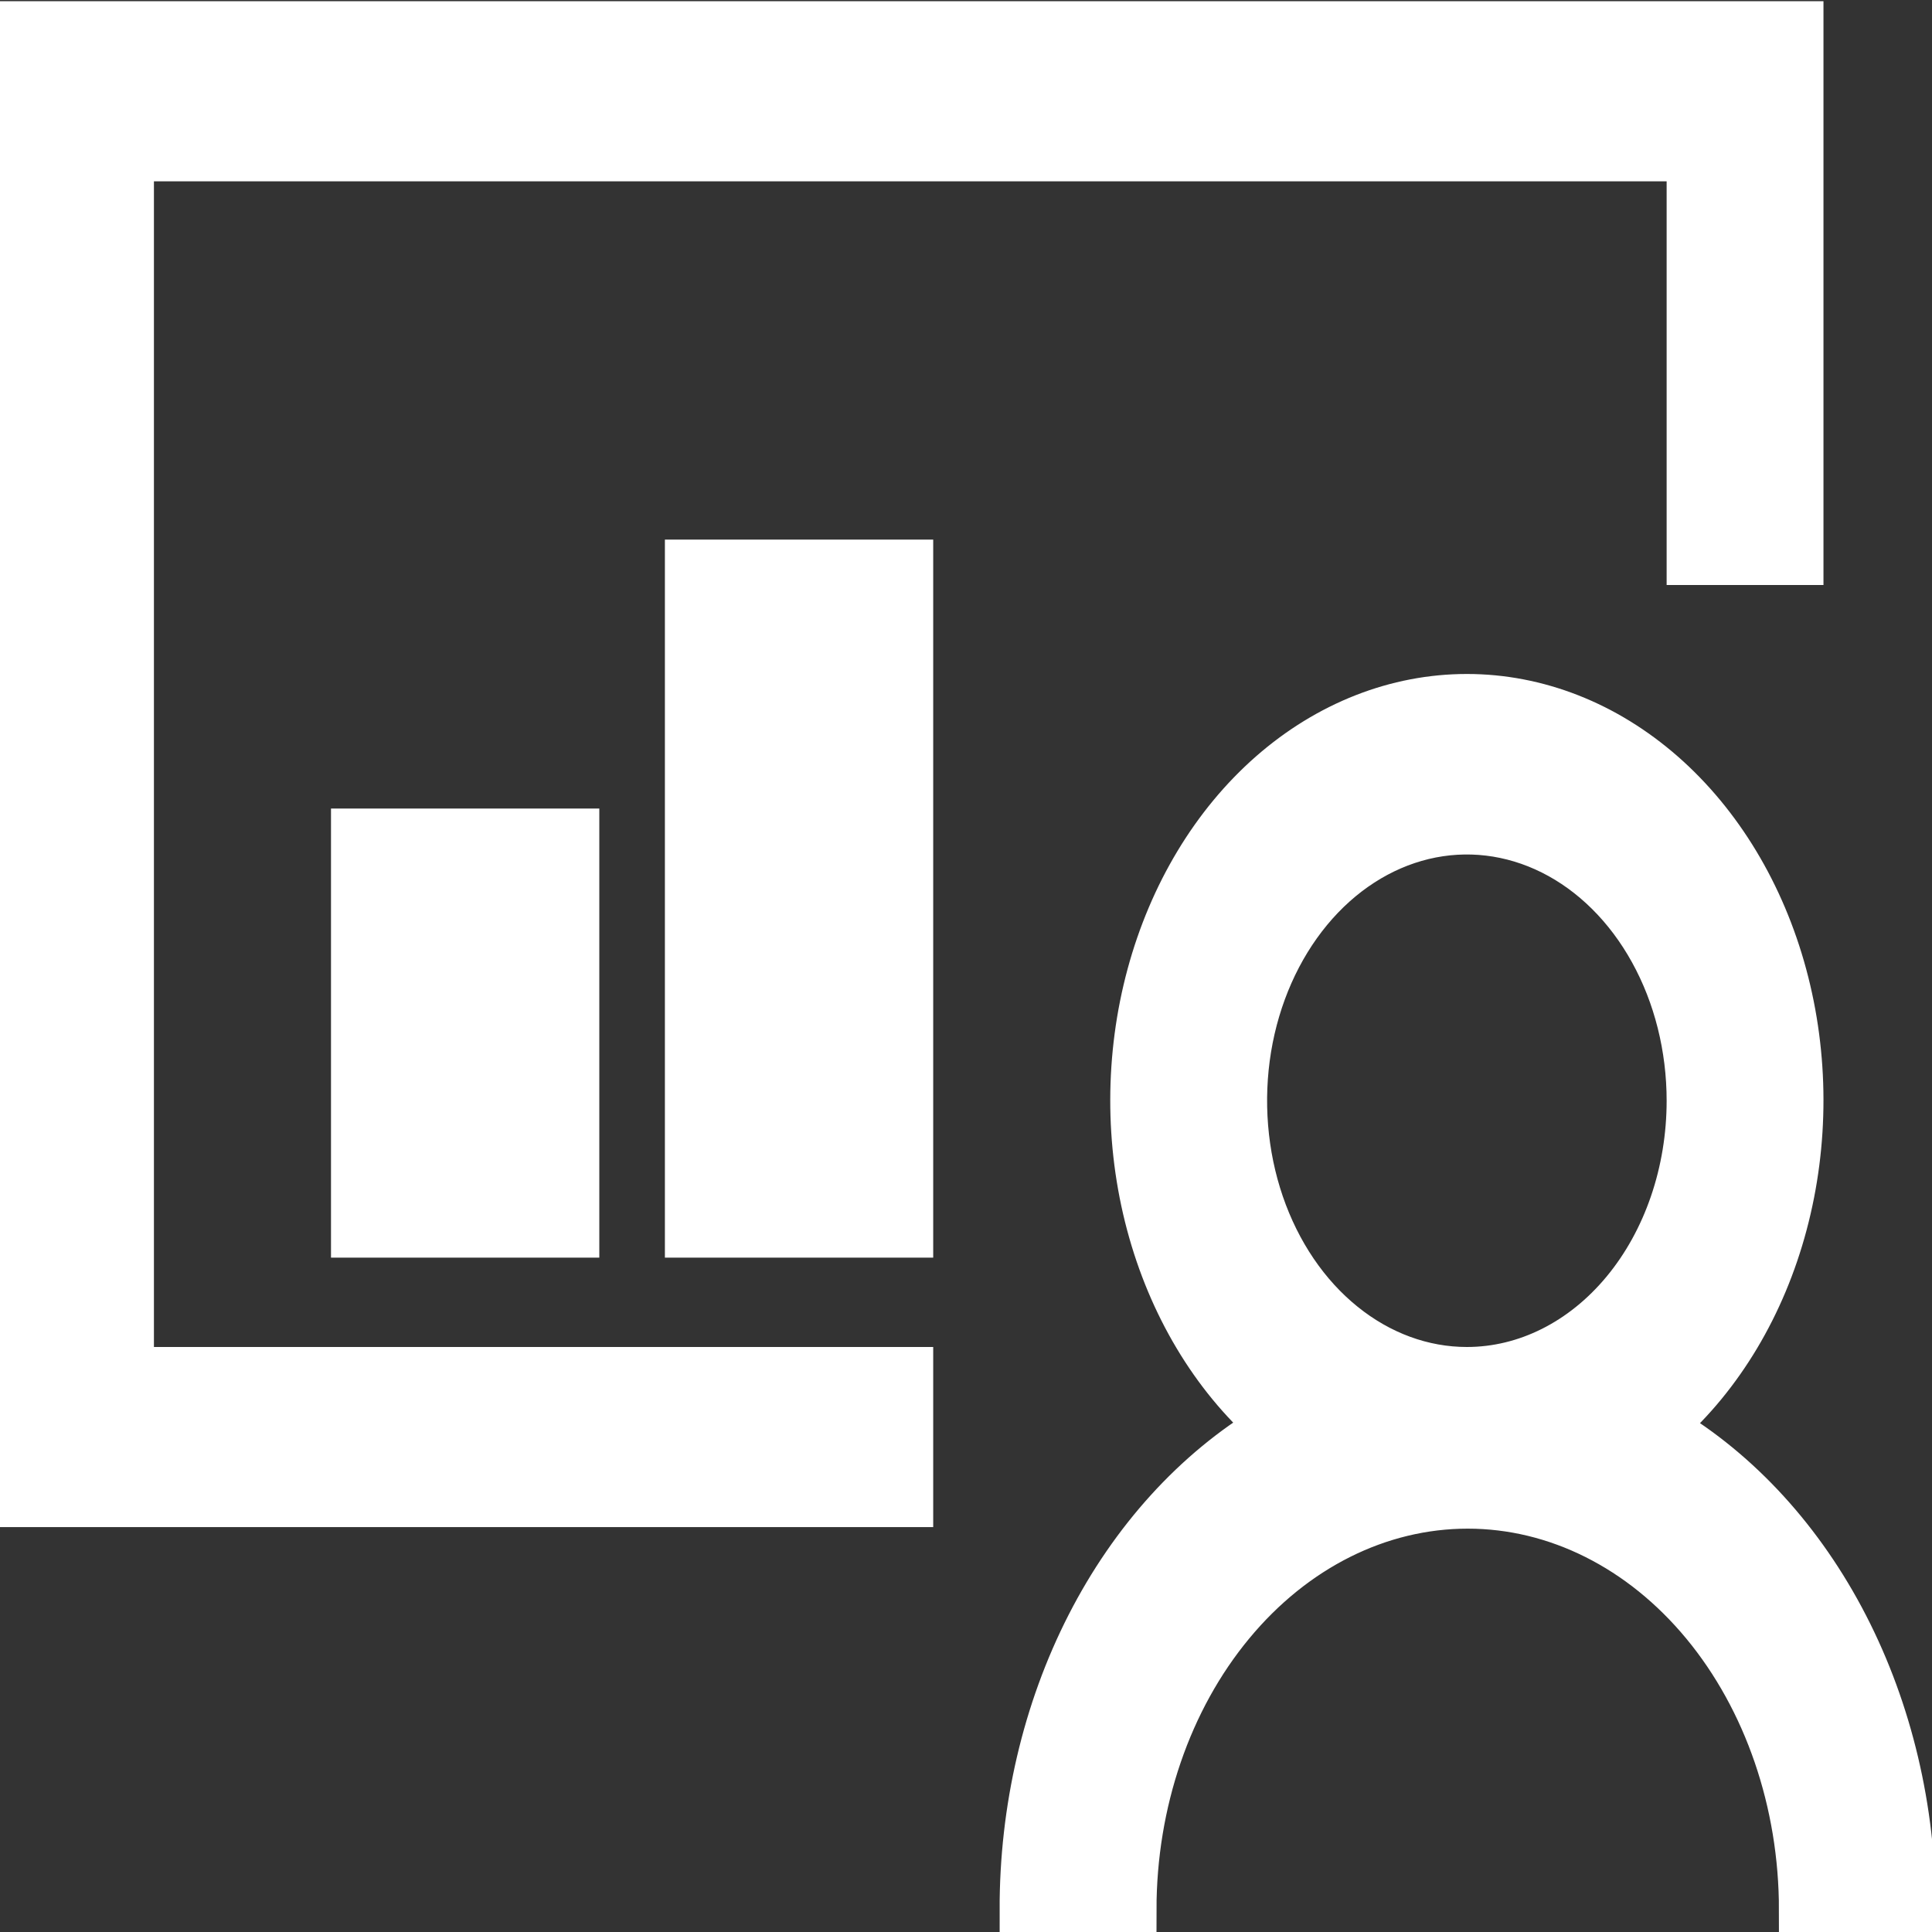
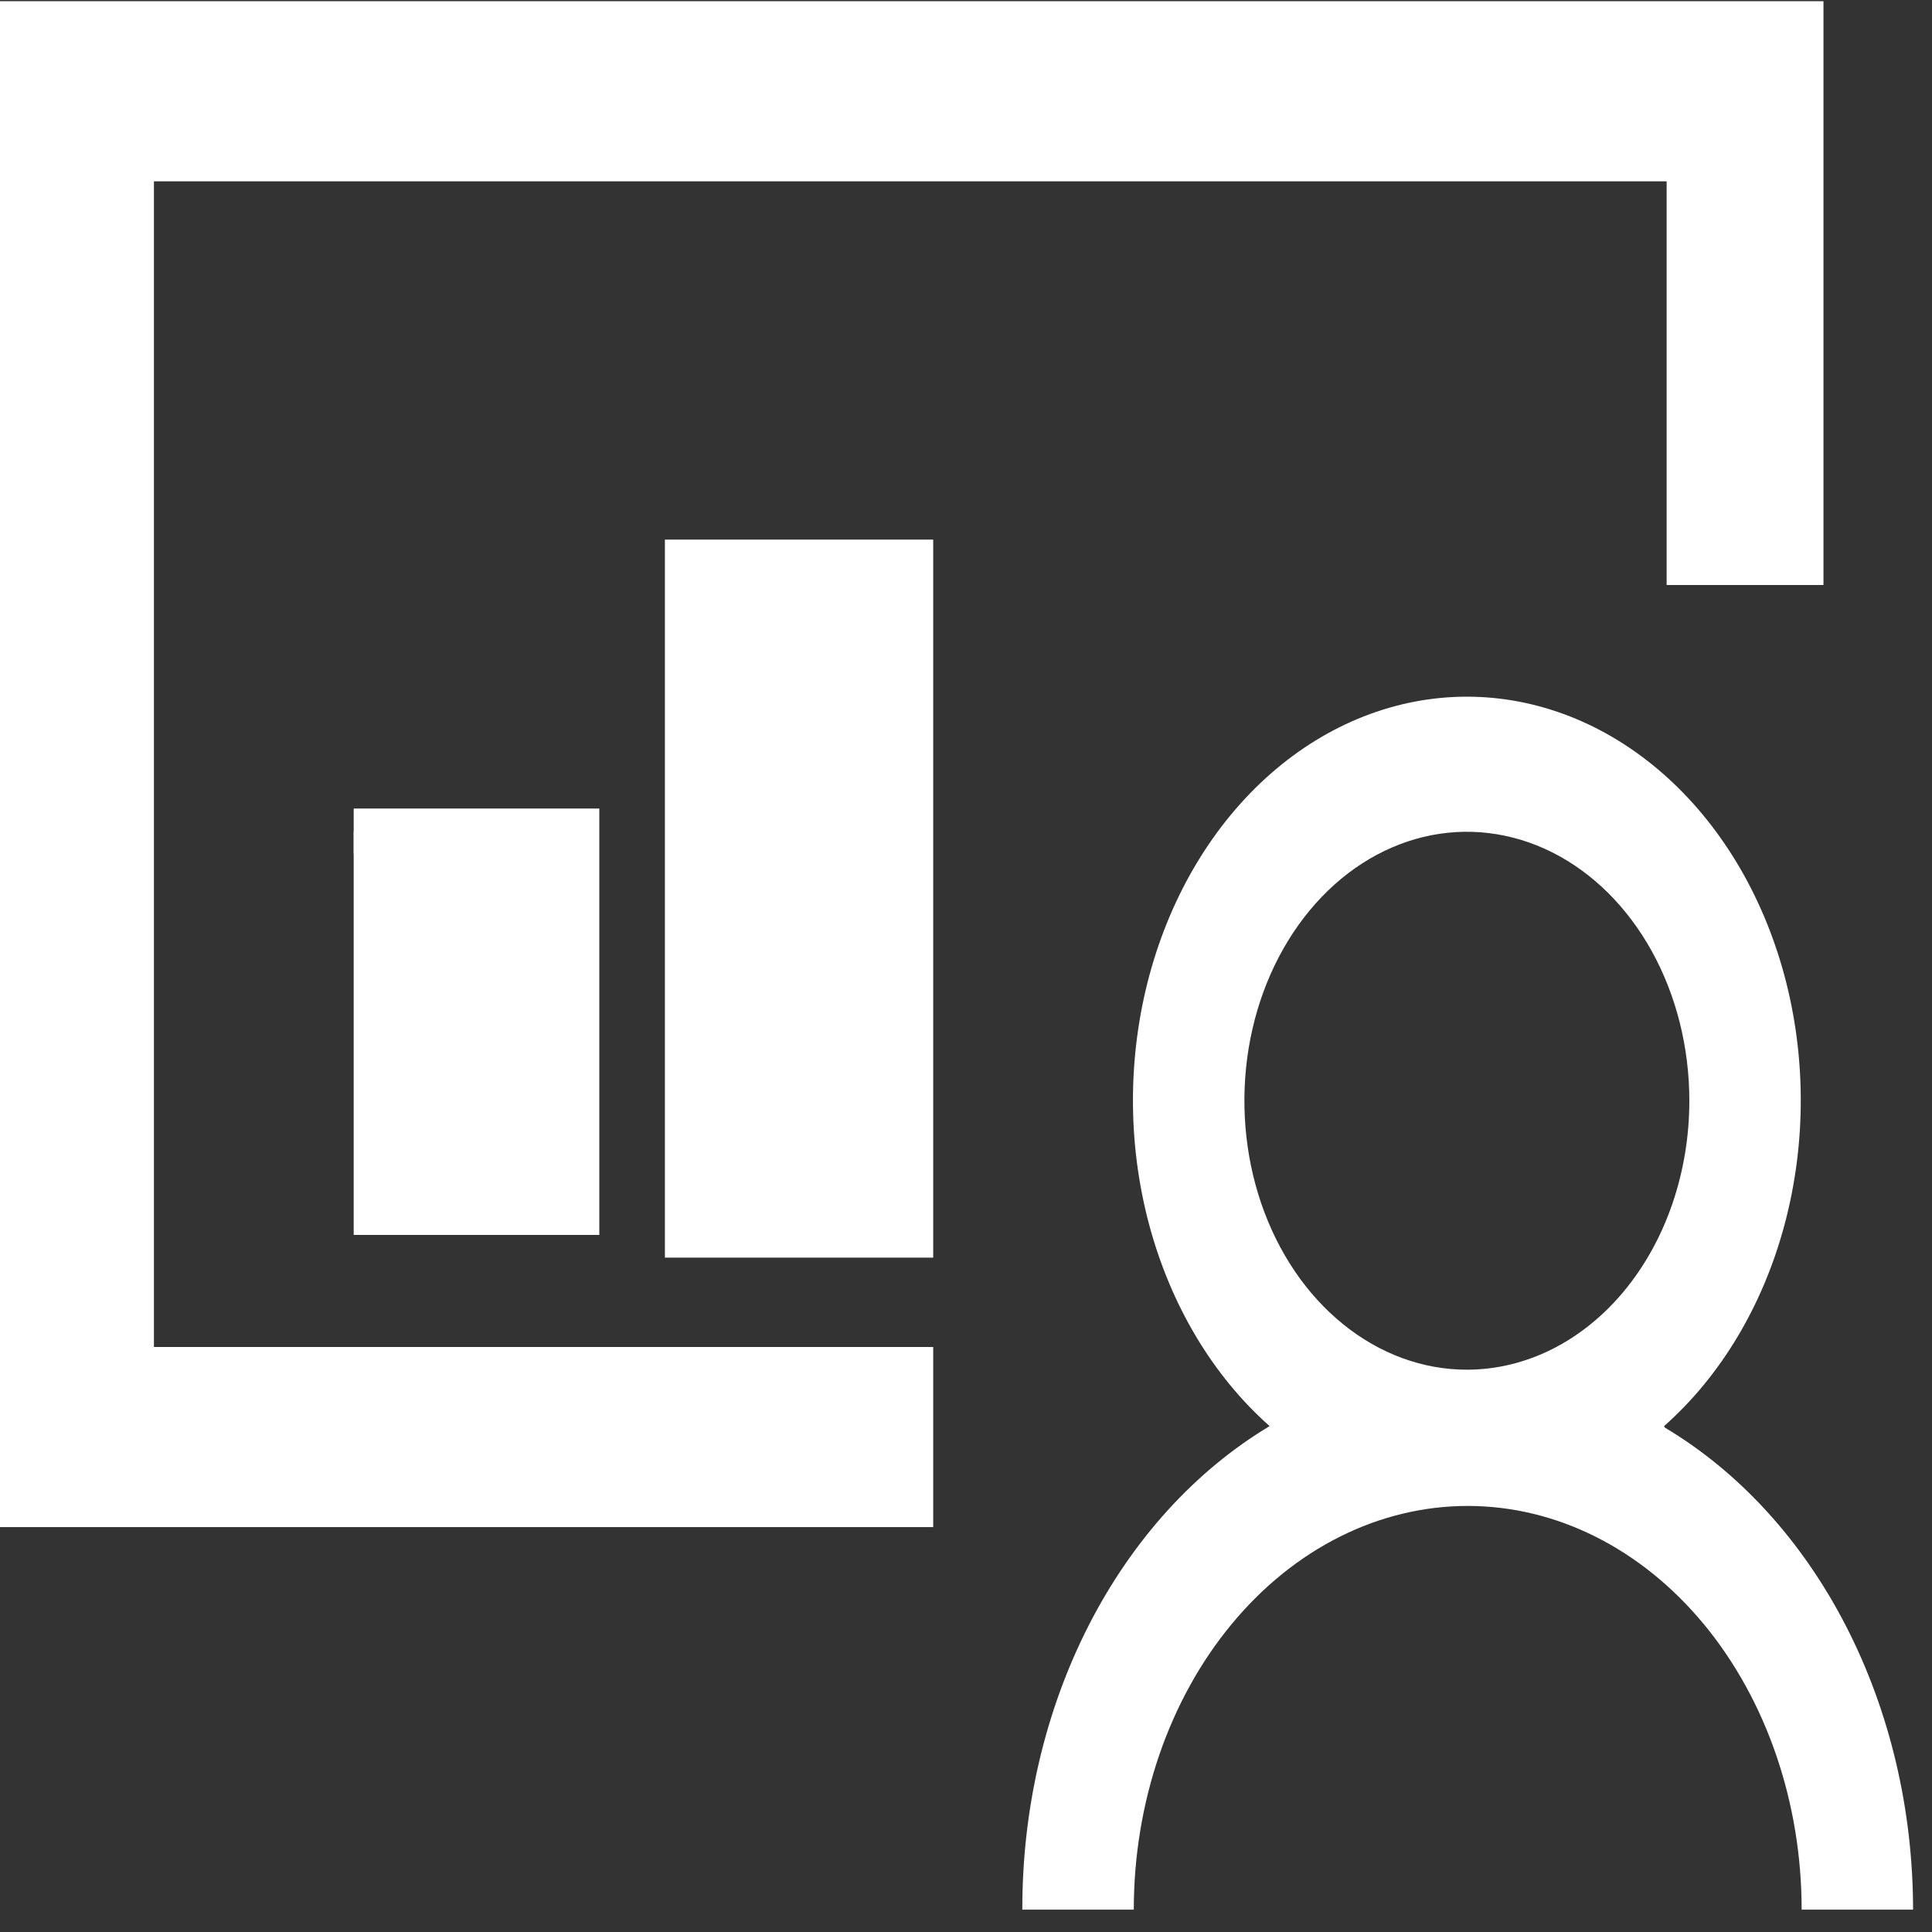
<svg xmlns="http://www.w3.org/2000/svg" width="40" height="40" viewBox="0 0 40 40" fill="none">
  <rect x="0" y="0" width="40" height="40" fill="#333333" stroke="none" />
  <g id="icon/business/formacion" clip-path="url(#clip0_1326_3869)">
    <path id="Vector" d="M0.409 31.147H18.851V28.358H2.717V3.284H34.976V11.642H37.283V0.495H0.409V31.147Z" fill="white" />
    <path id="Vector_2" d="M0.409 31.147H18.851V28.358H2.717V3.284H34.976V11.642H37.283V0.495H0.409V31.147Z" stroke="white" stroke-width="0.94" stroke-miterlimit="10" />
    <path id="Vector_3" d="M34.453 29.526C35.63 28.485 36.504 27.021 36.95 25.344C37.397 23.666 37.394 21.86 36.941 20.185C36.488 18.51 35.609 17.051 34.428 16.016C33.248 14.982 31.828 14.424 30.37 14.424C28.912 14.424 27.491 14.982 26.311 16.016C25.131 17.051 24.252 18.51 23.799 20.185C23.346 21.86 23.342 23.666 23.789 25.344C24.236 27.021 25.11 28.485 26.286 29.526C24.745 30.45 23.448 31.878 22.543 33.647C21.638 35.416 21.162 37.457 21.166 39.537H23.474C23.474 37.32 24.202 35.194 25.499 33.627C26.795 32.059 28.554 31.179 30.387 31.179C32.221 31.179 33.979 32.059 35.276 33.627C36.572 35.194 37.301 37.32 37.301 39.537H39.608C39.607 37.46 39.125 35.425 38.217 33.661C37.309 31.898 36.012 30.477 34.471 29.558L34.453 29.526ZM30.37 28.358C29.459 28.358 28.568 28.031 27.811 27.419C27.053 26.808 26.463 25.938 26.114 24.92C25.766 23.903 25.675 22.783 25.852 21.703C26.03 20.623 26.469 19.631 27.113 18.852C27.757 18.073 28.578 17.543 29.471 17.328C30.365 17.113 31.291 17.224 32.133 17.645C32.974 18.066 33.694 18.78 34.2 19.696C34.706 20.611 34.976 21.688 34.976 22.79C34.976 24.266 34.491 25.683 33.627 26.727C32.763 27.771 31.591 28.358 30.37 28.358Z" fill="white" />
-     <path id="Vector_4" d="M34.453 29.526C35.63 28.485 36.504 27.021 36.95 25.344C37.397 23.666 37.394 21.86 36.941 20.185C36.488 18.51 35.609 17.051 34.428 16.016C33.248 14.982 31.828 14.424 30.37 14.424C28.912 14.424 27.491 14.982 26.311 16.016C25.131 17.051 24.252 18.51 23.799 20.185C23.346 21.86 23.342 23.666 23.789 25.344C24.236 27.021 25.11 28.485 26.286 29.526C24.745 30.45 23.448 31.878 22.543 33.647C21.638 35.416 21.162 37.457 21.166 39.537H23.474C23.474 37.32 24.202 35.194 25.499 33.627C26.795 32.059 28.554 31.179 30.387 31.179C32.221 31.179 33.979 32.059 35.276 33.627C36.572 35.194 37.301 37.32 37.301 39.537H39.608C39.607 37.46 39.125 35.425 38.217 33.661C37.309 31.898 36.012 30.477 34.471 29.558L34.453 29.526ZM30.37 28.358C29.459 28.358 28.568 28.031 27.811 27.419C27.053 26.808 26.463 25.938 26.114 24.92C25.766 23.903 25.675 22.783 25.852 21.703C26.03 20.623 26.469 19.631 27.113 18.852C27.757 18.073 28.578 17.543 29.471 17.328C30.365 17.113 31.291 17.224 32.133 17.645C32.974 18.066 33.694 18.78 34.2 19.696C34.706 20.611 34.976 21.688 34.976 22.79C34.976 24.266 34.491 25.683 33.627 26.727C32.763 27.771 31.591 28.358 30.37 28.358Z" stroke="white" stroke-width="0.94" stroke-miterlimit="10" />
    <path id="Vector_5" d="M14.236 11.642H18.851V25.568H14.236V11.642Z" fill="white" />
    <path id="Vector_6" d="M14.236 11.642H18.851V25.568H14.236V11.642Z" stroke="white" stroke-width="0.94" stroke-miterlimit="10" />
    <path id="Vector_7" d="M7.323 17.21H11.938V25.568H7.323V17.21Z" fill="white" />
-     <path id="Vector_8" d="M7.323 17.21H11.938V25.568H7.323V17.21Z" stroke="white" stroke-width="0.94" stroke-miterlimit="10" />
+     <path id="Vector_8" d="M7.323 17.21H11.938V25.568V17.21Z" stroke="white" stroke-width="0.94" stroke-miterlimit="10" />
  </g>
  <defs>
    <clipPath id="clip0_1326_3869">
      <rect width="40" height="40" fill="white" />
    </clipPath>
  </defs>
</svg>